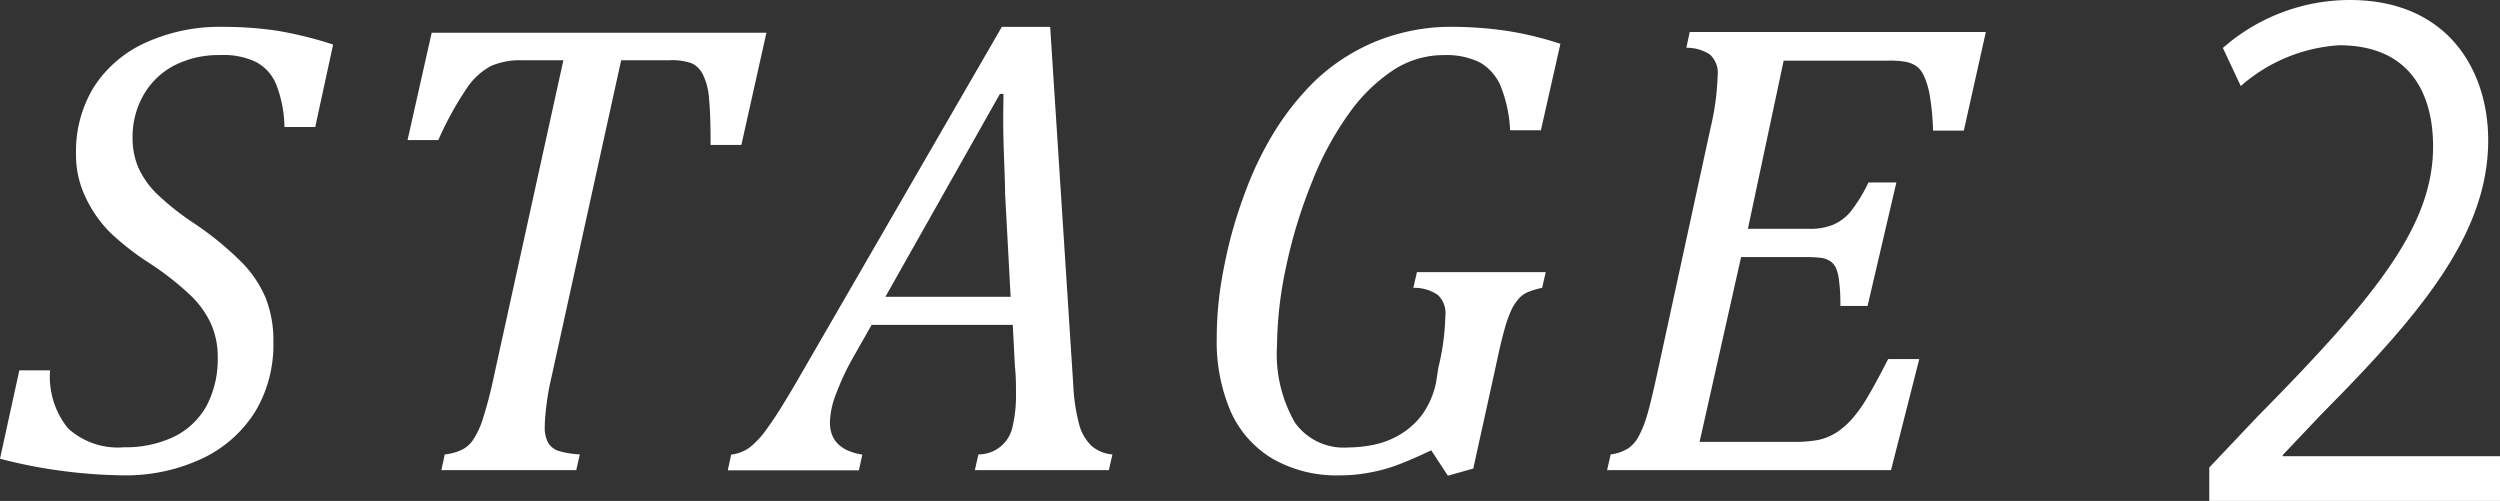
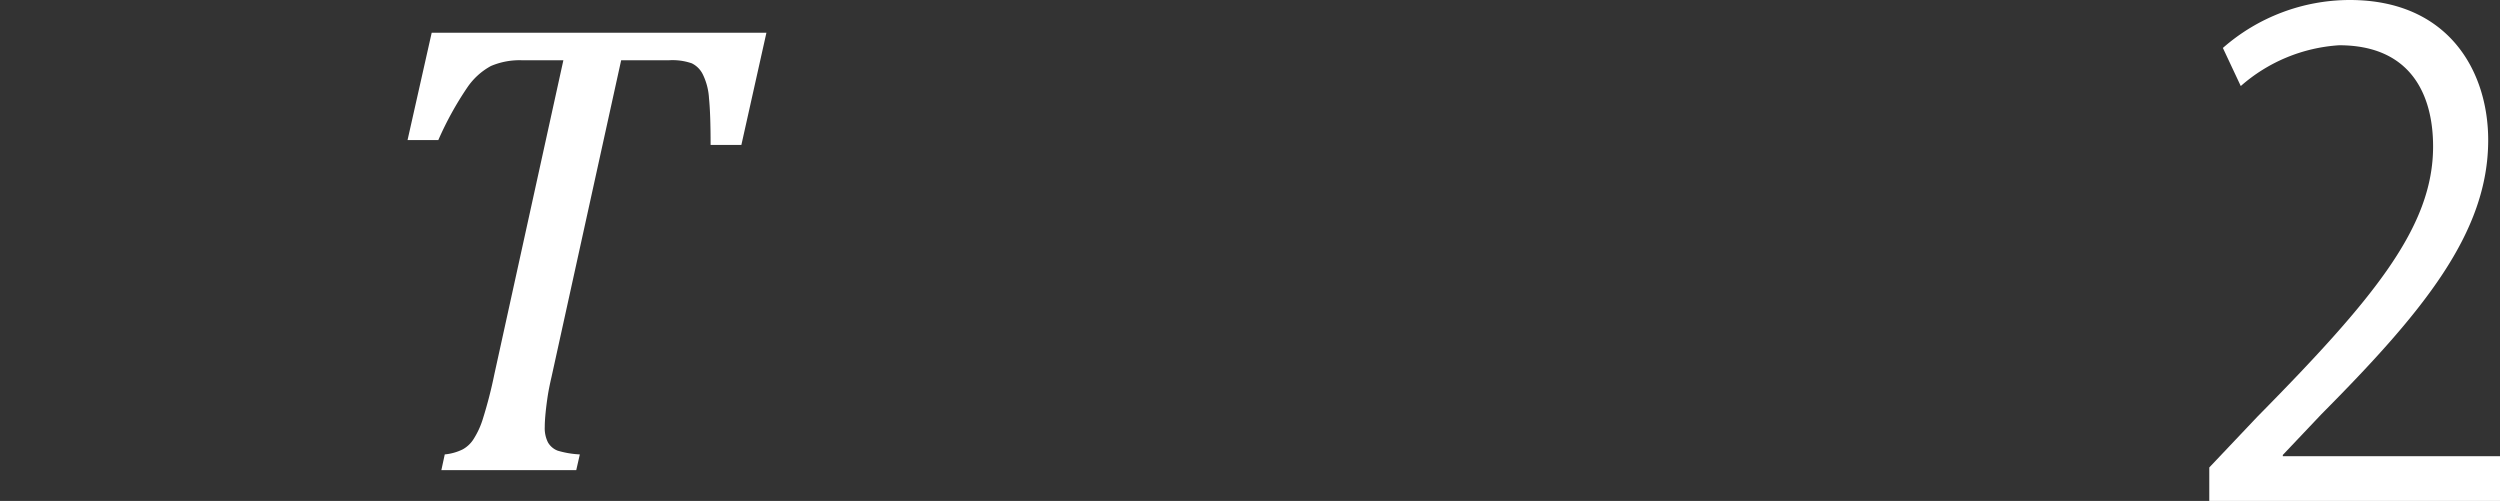
<svg xmlns="http://www.w3.org/2000/svg" viewBox="0 0 139.74 28">
  <rect x="0" y="0" width="139.74" height="28" fill="#333333" stroke="none" />
  <defs>
    <style>.cls-1{fill:#fff;}</style>
  </defs>
  <title>research_ti_02</title>
  <g id="レイヤー_2" data-name="レイヤー 2">
    <g id="レイヤー_2-2" data-name="レイヤー 2">
-       <path class="cls-1" d="M2.8,20.7a4.57,4.57,0,0,0,1,3.24A4.13,4.13,0,0,0,6.94,25a6.22,6.22,0,0,0,2.83-.61,4.21,4.21,0,0,0,1.79-1.73A5.6,5.6,0,0,0,12.17,20a4.52,4.52,0,0,0-.39-1.93,5.25,5.25,0,0,0-1.16-1.59,16.26,16.26,0,0,0-2.25-1.76A14.83,14.83,0,0,1,6.16,13a7,7,0,0,1-1.39-2,5.41,5.41,0,0,1-.52-2.4,6.85,6.85,0,0,1,1-3.74A6.69,6.69,0,0,1,8.15,2.38a10,10,0,0,1,4.3-.88,20.76,20.76,0,0,1,3.06.22,21.92,21.92,0,0,1,3.11.77l-1,4.61H15.9a6.82,6.82,0,0,0-.47-2.4A2.46,2.46,0,0,0,14.3,3.46a4.18,4.18,0,0,0-2-.38,5.39,5.39,0,0,0-2.62.61A4.24,4.24,0,0,0,8,5.35a4.73,4.73,0,0,0-.59,2.34,4.21,4.21,0,0,0,.32,1.67,4.89,4.89,0,0,0,1,1.44,14.68,14.68,0,0,0,2.07,1.65,17.76,17.76,0,0,1,2.68,2.18,6.41,6.41,0,0,1,1.36,2,6.45,6.45,0,0,1,.44,2.5A7.25,7.25,0,0,1,14.27,23a7,7,0,0,1-2.95,2.62A10,10,0,0,1,7,26.57a28,28,0,0,1-3.54-.25A27.39,27.39,0,0,1,0,25.64L1.08,20.7Z" />
      <path class="cls-1" d="M32.21,26.28H24.67l.19-.88a2.87,2.87,0,0,0,1-.28,1.67,1.67,0,0,0,.6-.56A4.61,4.61,0,0,0,27,23.38a24.74,24.74,0,0,0,.63-2.45L31.49,3.37H29.22a4.08,4.08,0,0,0-1.78.32,3.78,3.78,0,0,0-1.32,1.2A18.14,18.14,0,0,0,24.5,7.83H22.78l1.35-6H42.84L41.44,8.1H39.72q0-1.74-.09-2.61a3.48,3.48,0,0,0-.34-1.32,1.35,1.35,0,0,0-.62-.63,3.29,3.29,0,0,0-1.3-.17H34.72L30.83,21.06c-.11.47-.18.84-.22,1.11s-.08.57-.11.87-.05.58-.05.82a1.76,1.76,0,0,0,.18.87,1.07,1.07,0,0,0,.54.46,5.19,5.19,0,0,0,1.24.21Z" />
-       <path class="cls-1" d="M54.49,26.28l.2-.88a1.94,1.94,0,0,0,1.91-1.56A7.61,7.61,0,0,0,56.79,22c0-.46,0-1-.06-1.52l-.12-2.32H48.72l-1,1.76a14.08,14.08,0,0,0-1,2.13,4.56,4.56,0,0,0-.33,1.57c0,1,.61,1.6,1.81,1.79l-.19.88H40.68l.19-.88A2.2,2.2,0,0,0,41.92,25a5.17,5.17,0,0,0,1-1.11c.37-.5.89-1.32,1.56-2.47L56,1.5h2.7l1.29,20a10.5,10.5,0,0,0,.33,2.22A2.58,2.58,0,0,0,61,24.91a2,2,0,0,0,1.18.49l-.2.88Zm-5-9.69h7l-.31-5.78c0-.79-.06-1.77-.09-3s0-2,0-2.56h-.2Z" />
-       <path class="cls-1" d="M80.4,20.54a13.2,13.2,0,0,0,.39-2.89,1.38,1.38,0,0,0-.43-1.17A2.31,2.31,0,0,0,79,16.09l.2-.88H86.4l-.2.88a4.13,4.13,0,0,0-.87.27,1.37,1.37,0,0,0-.45.35,2.46,2.46,0,0,0-.4.62,6.82,6.82,0,0,0-.4,1.14c-.14.49-.3,1.19-.49,2.09l-1.24,5.63-1.42.4L80,25.17c-.86.41-1.53.69-2,.86a8.93,8.93,0,0,1-1.48.39,8.59,8.59,0,0,1-1.63.15,7.18,7.18,0,0,1-3.76-.93A5.85,5.85,0,0,1,68.79,23a9.9,9.9,0,0,1-.78-4.1,19.86,19.86,0,0,1,.4-3.93,25.12,25.12,0,0,1,1.2-4.25,18.85,18.85,0,0,1,1.65-3.4,15.24,15.24,0,0,1,2.11-2.67,10.77,10.77,0,0,1,2.24-1.7,10.57,10.57,0,0,1,2.56-1.06A10.92,10.92,0,0,1,81,1.5a21.27,21.27,0,0,1,3.12.21,18.36,18.36,0,0,1,3.1.74L86.13,7.28H84.41a7.66,7.66,0,0,0-.53-2.47,2.75,2.75,0,0,0-1.16-1.32,4.22,4.22,0,0,0-2-.41,5.14,5.14,0,0,0-2.78.8,9.37,9.37,0,0,0-2.45,2.34,17.37,17.37,0,0,0-2.13,3.89,27.81,27.81,0,0,0-1.47,4.79,21.82,21.82,0,0,0-.51,4.42,7.67,7.67,0,0,0,1,4.3,3.35,3.35,0,0,0,3,1.39,7.11,7.11,0,0,0,1.5-.17,4.66,4.66,0,0,0,1.44-.59,4.19,4.19,0,0,0,1.2-1.11,4.73,4.73,0,0,0,.75-1.76Z" />
-       <path class="cls-1" d="M111,1.79,109.77,7.3h-1.72a14,14,0,0,0-.19-2,4.37,4.37,0,0,0-.33-1.08,1.3,1.3,0,0,0-.41-.52,1.54,1.54,0,0,0-.58-.24,5,5,0,0,0-1-.07H99.7l-2,9.4h3.42a3.37,3.37,0,0,0,1.32-.22,2.57,2.57,0,0,0,1-.74,8.62,8.62,0,0,0,1-1.63H106l-1.61,6.9h-1.52a10,10,0,0,0-.08-1.46,2.4,2.4,0,0,0-.18-.69,1,1,0,0,0-.3-.35,1.36,1.36,0,0,0-.47-.18,6.64,6.64,0,0,0-.95-.05H97.32L95,24.7h5.3a7.23,7.23,0,0,0,1.34-.11,3.1,3.1,0,0,0,1-.41,4.18,4.18,0,0,0,.86-.74,7.7,7.7,0,0,0,.85-1.18c.29-.48.69-1.21,1.19-2.19h1.74l-1.58,6.21H89.83l.2-.88a2.47,2.47,0,0,0,1-.35,1.9,1.9,0,0,0,.57-.67,5.85,5.85,0,0,0,.43-1.05c.13-.41.33-1.21.59-2.4l3-13.81a14.35,14.35,0,0,0,.39-2.89,1.39,1.39,0,0,0-.43-1.18,2.35,2.35,0,0,0-1.32-.38l.19-.88Z" />
      <path class="cls-1" d="M139.74,28H123.49V26.13l2.68-2.83C132.7,16.68,136,12.68,136,8.19c0-2.94-1.28-5.66-5.25-5.66a9.2,9.2,0,0,0-5.5,2.28l-1-2.13A10.77,10.77,0,0,1,131.34,0c5.54,0,7.74,4,7.74,7.83,0,5.18-3.63,9.59-9.32,15.32l-2.16,2.28v.07h12.14Z" />
    </g>
  </g>
</svg>